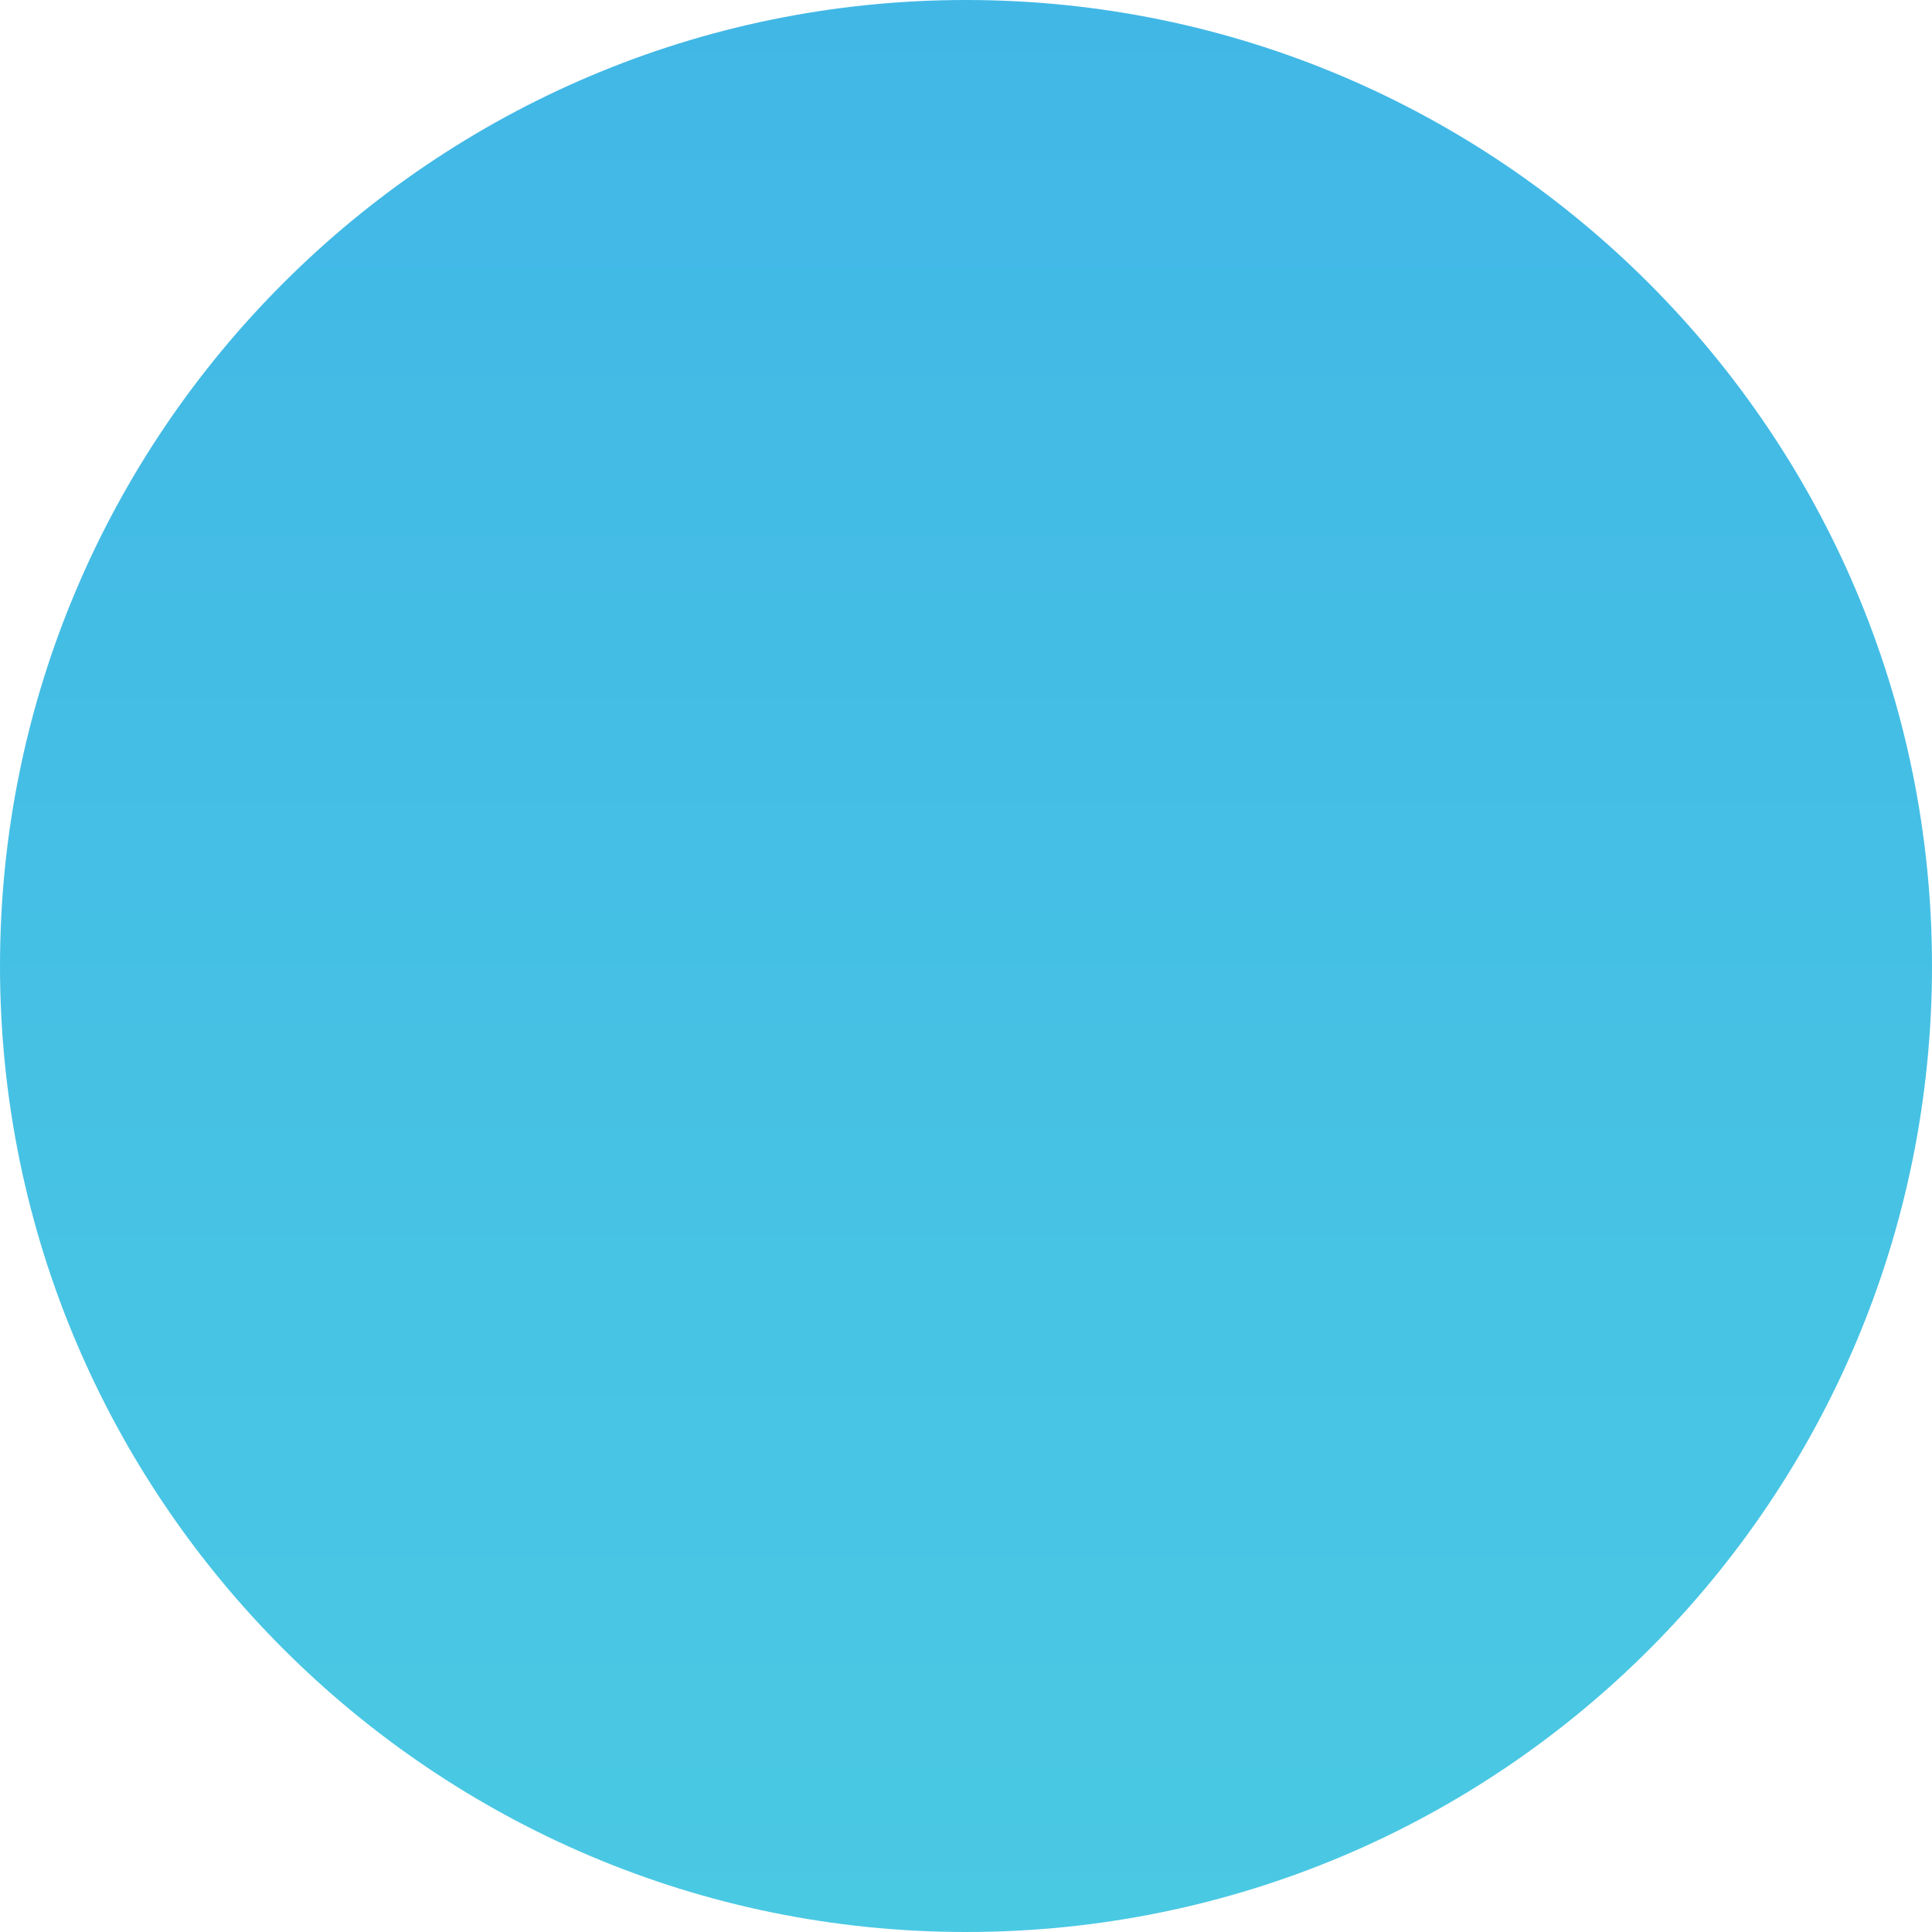
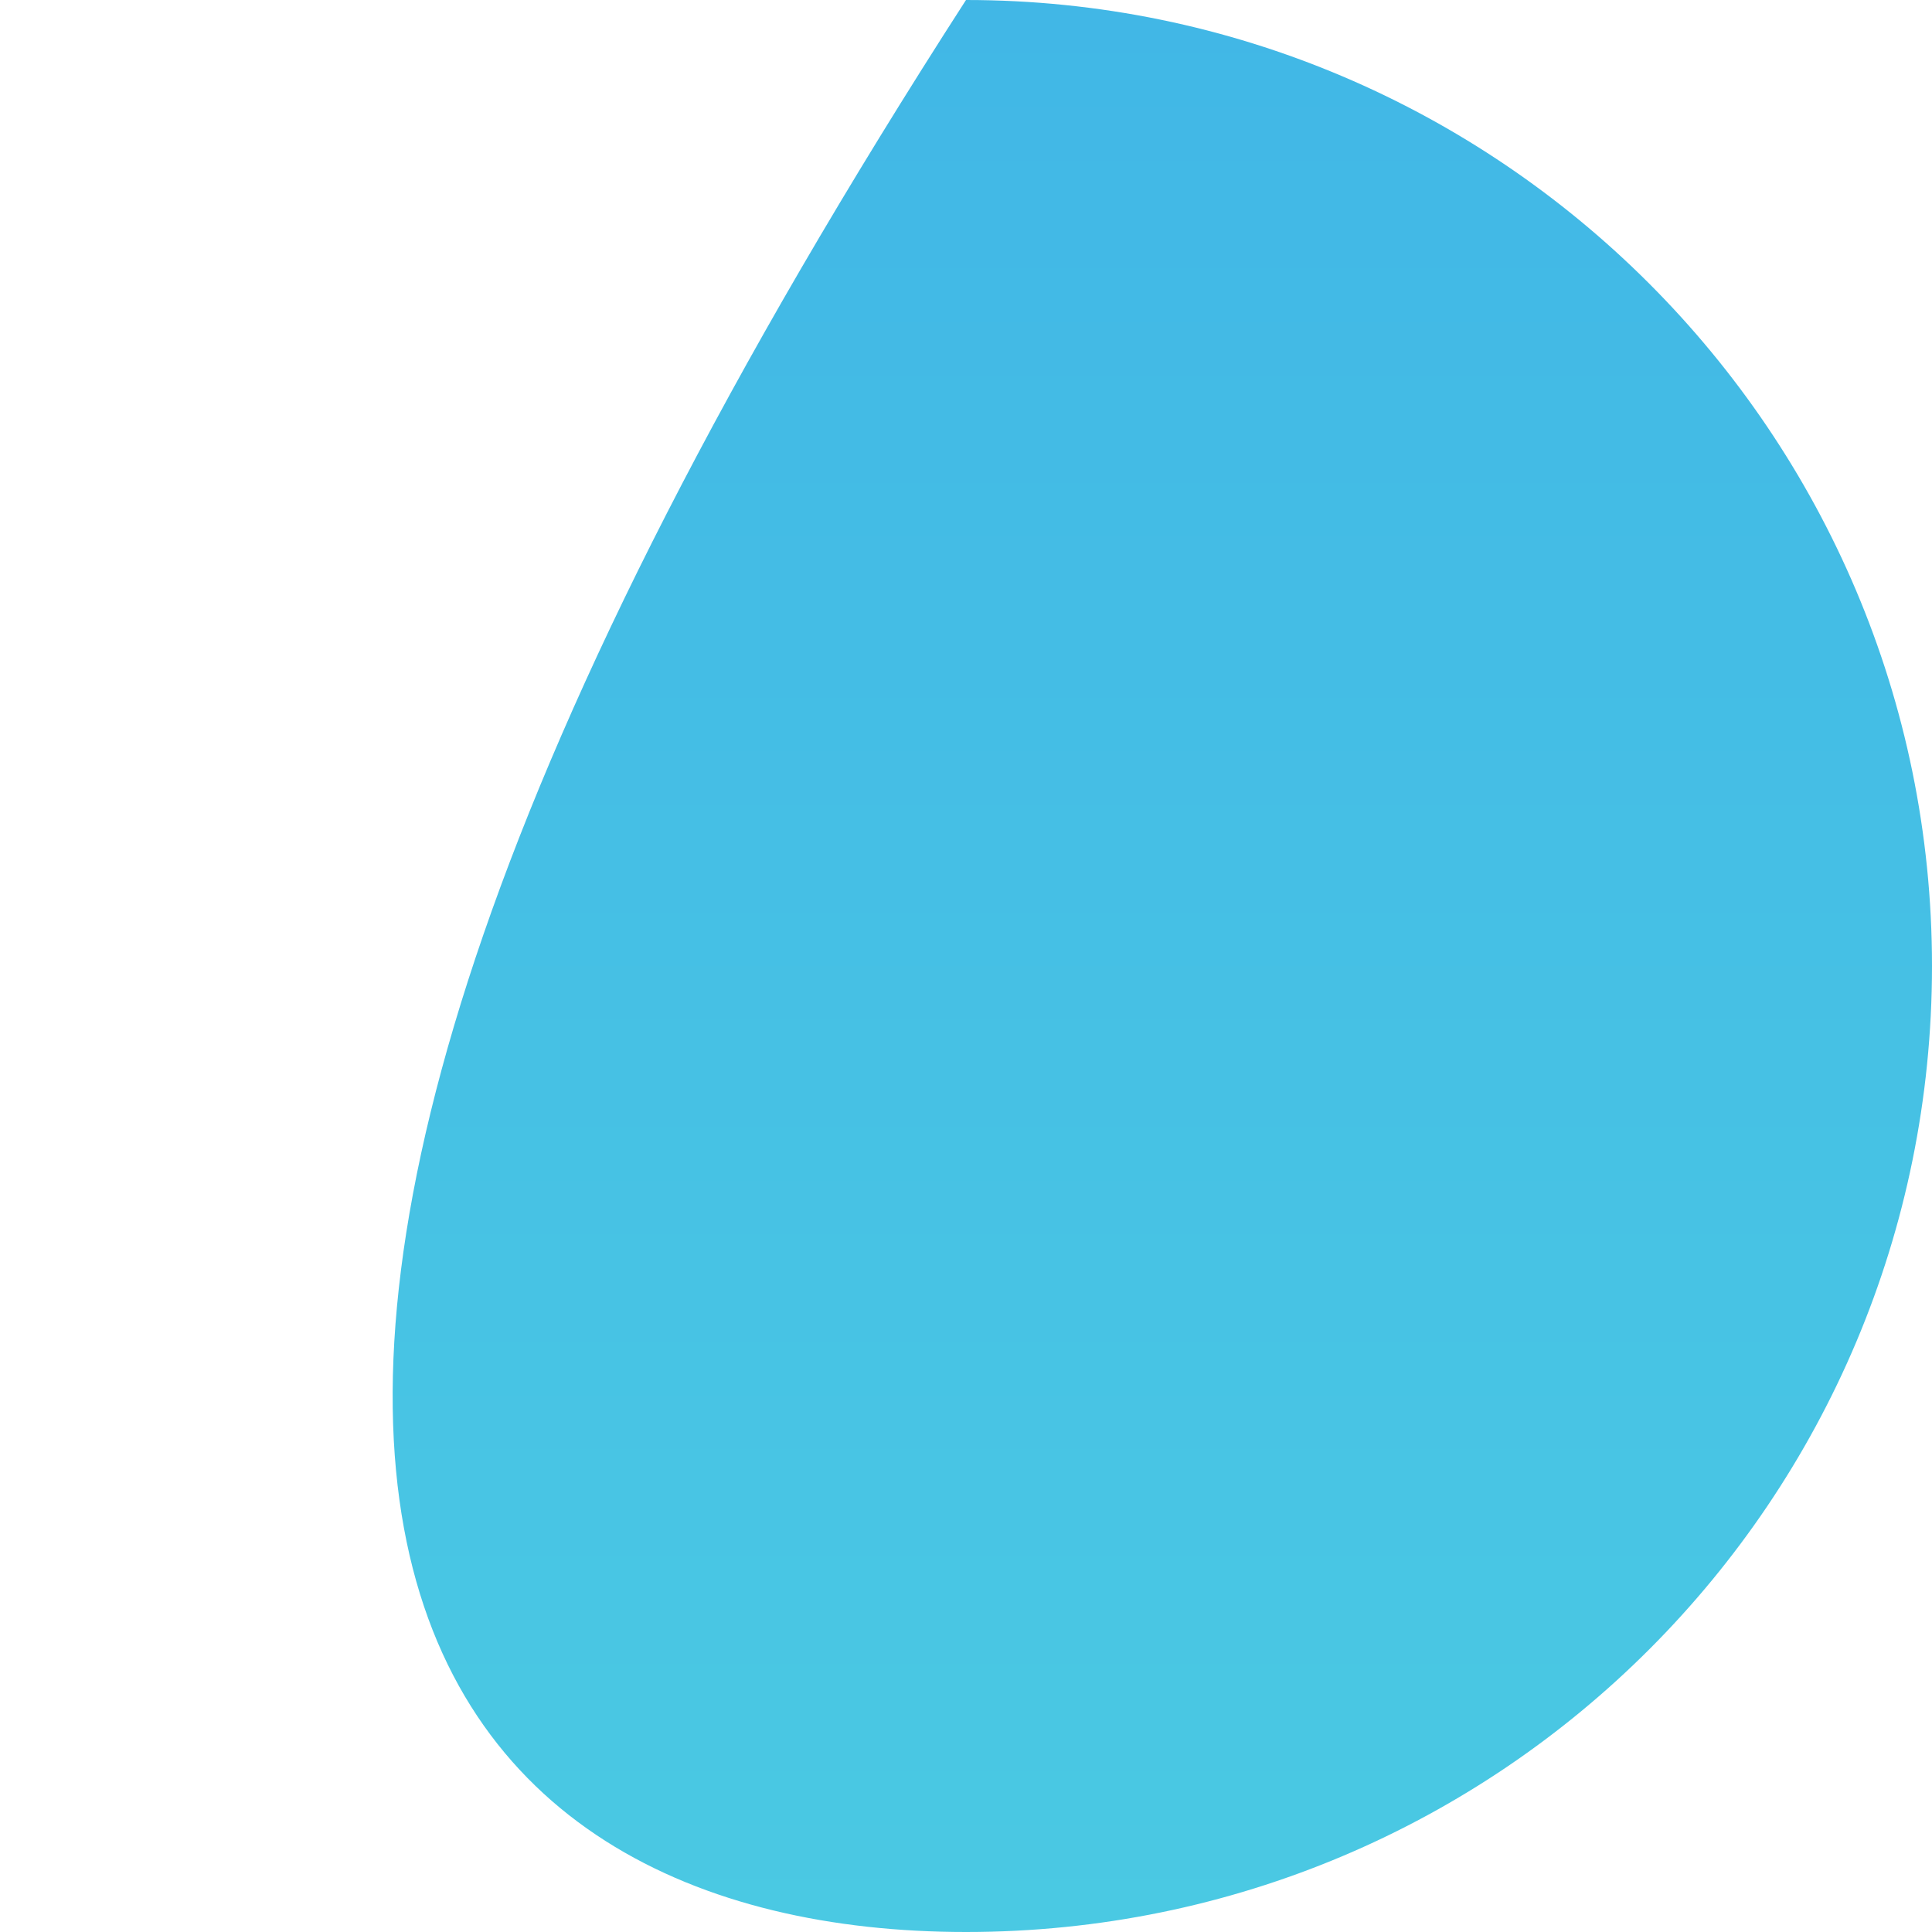
<svg xmlns="http://www.w3.org/2000/svg" width="19" height="19" viewBox="0 0 19 19" fill="none">
-   <path d="M19 9.5C19 4.26 14.74 0 9.5 0C4.26 0 0 4.26 0 9.5C0 14.74 4.26 19 9.5 19C14.766 19 19 14.74 19 9.5Z" fill="url(#paint0_linear)" />
+   <path d="M19 9.5C19 4.26 14.74 0 9.5 0C0 14.74 4.26 19 9.5 19C14.766 19 19 14.74 19 9.5Z" fill="url(#paint0_linear)" />
  <defs>
    <linearGradient id="paint0_linear" x1="9.5" y1="0" x2="9.5" y2="19" gradientUnits="userSpaceOnUse">
      <stop stop-color="#41B7E6" />
      <stop offset="1" stop-color="#4AC9E3" />
    </linearGradient>
  </defs>
</svg>